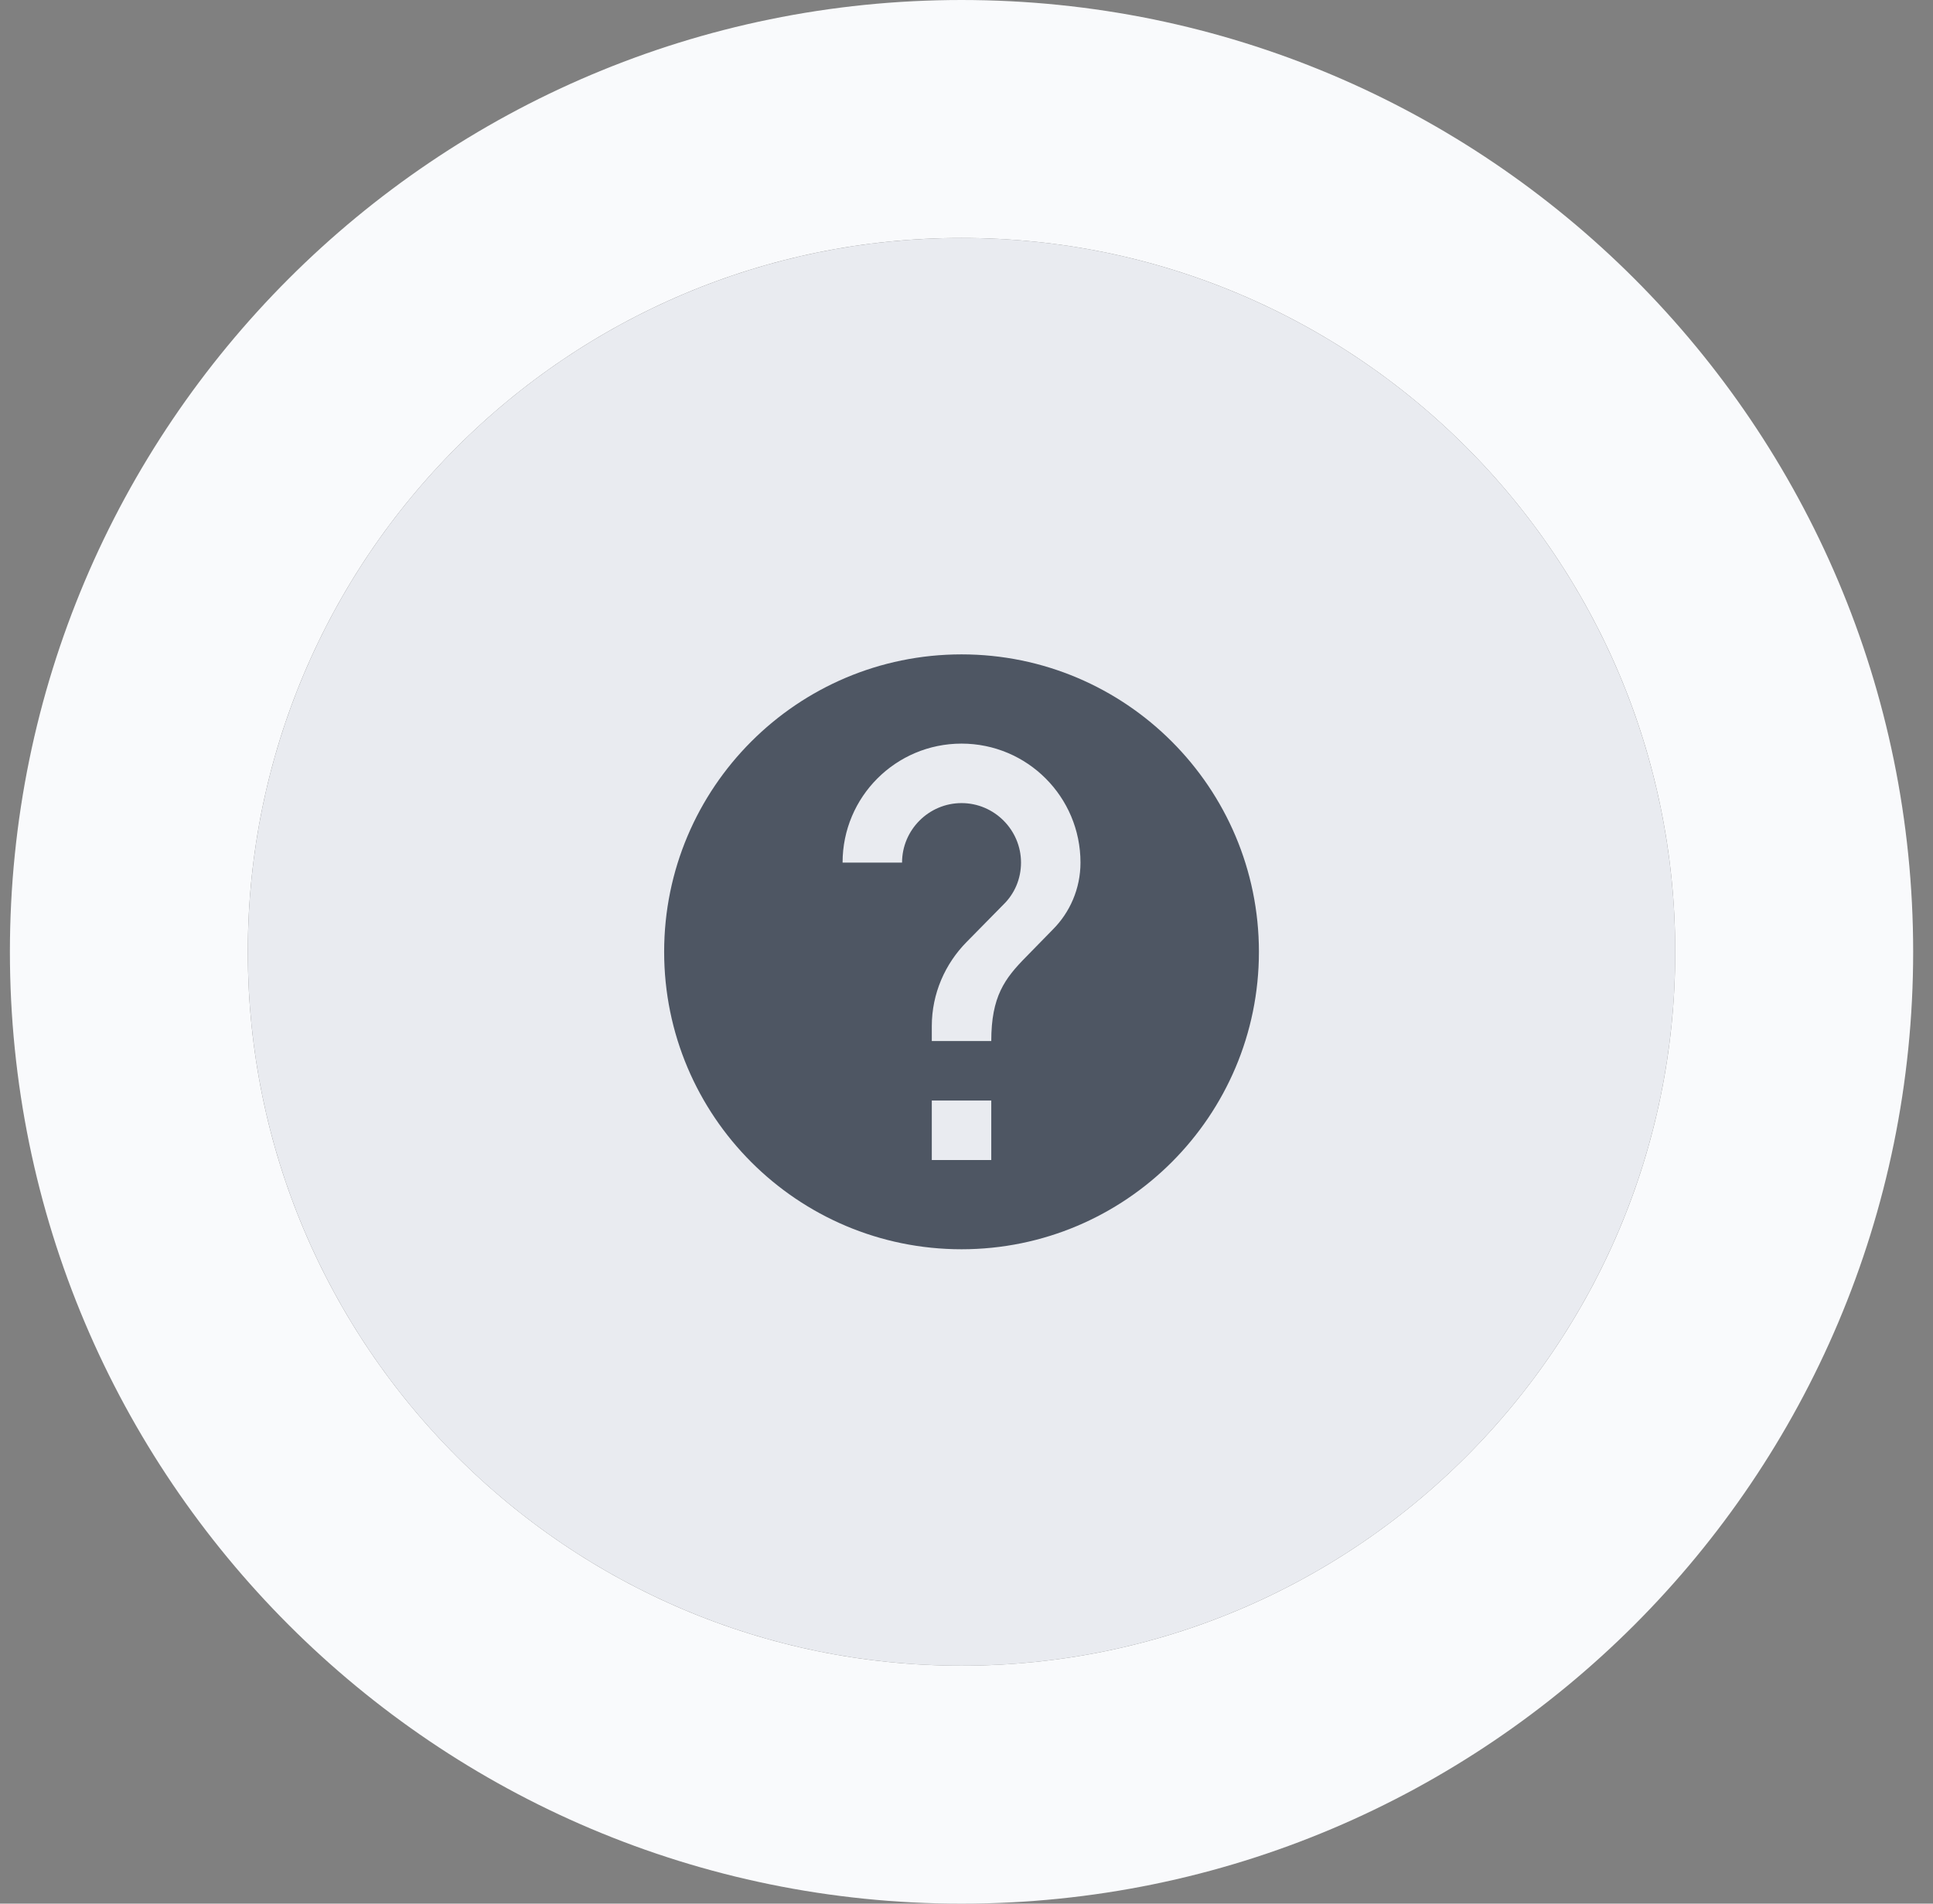
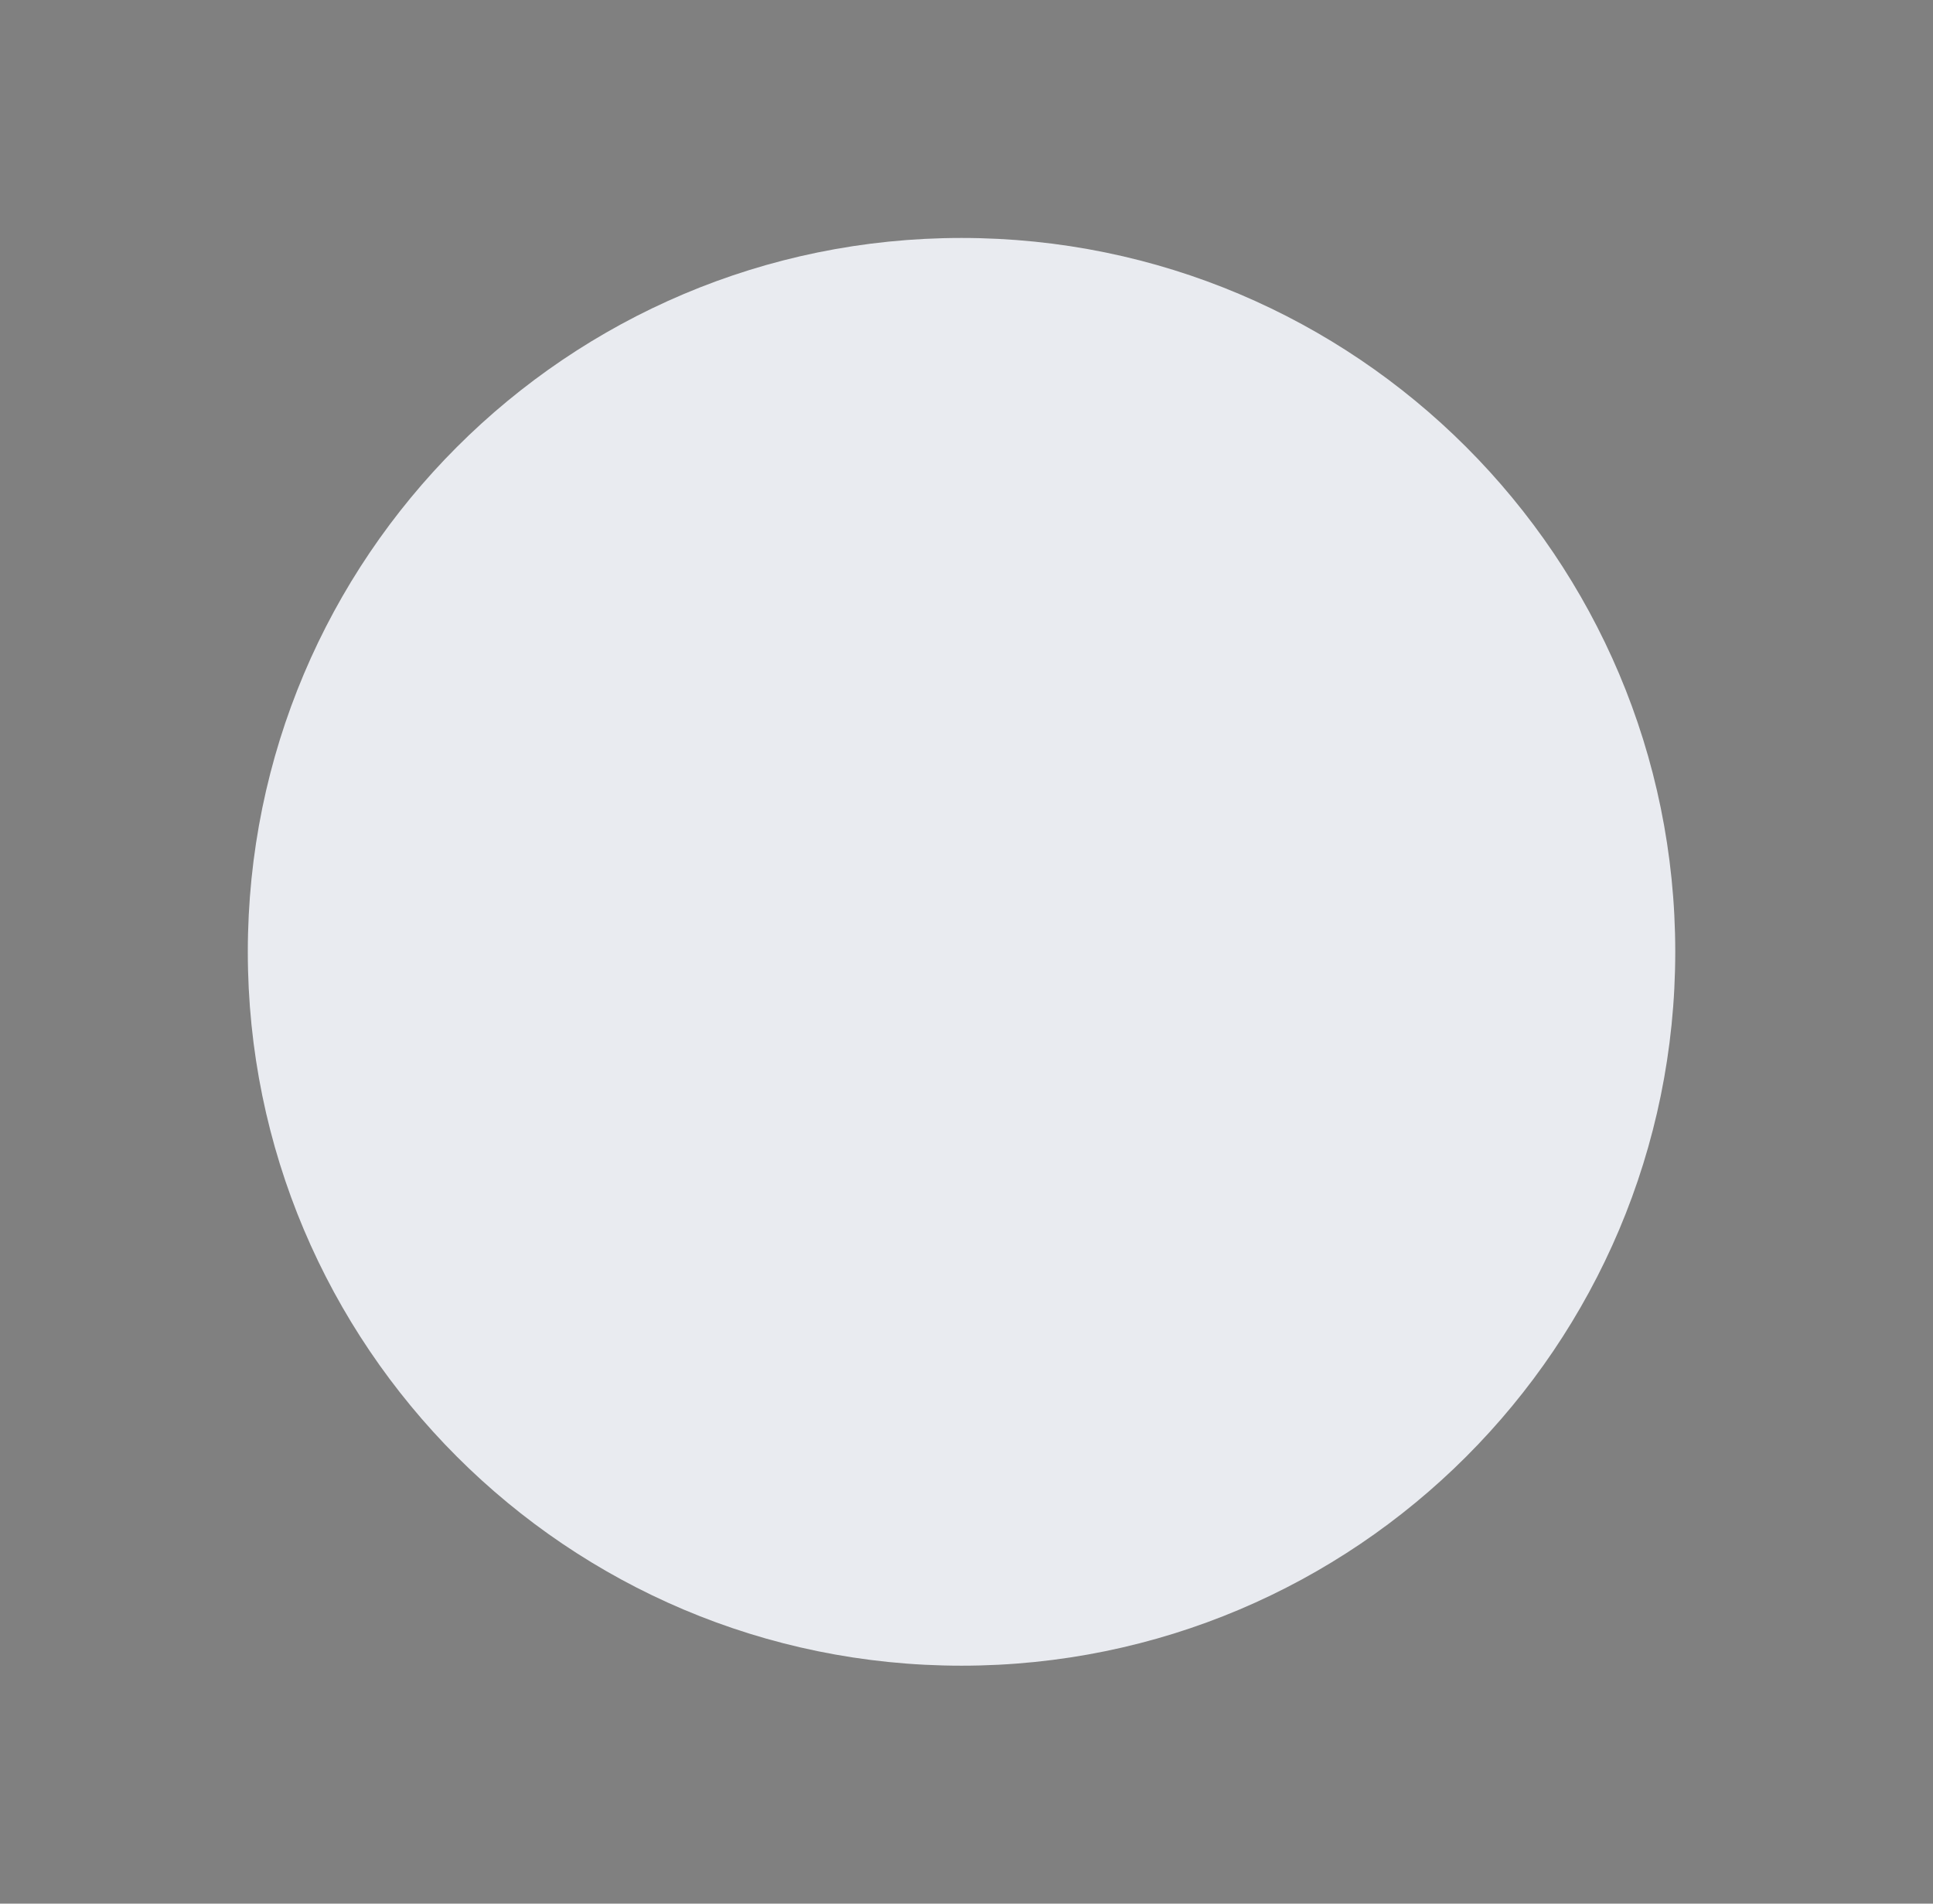
<svg xmlns="http://www.w3.org/2000/svg" width="65" height="64" viewBox="0 0 65 64" fill="none">
  <rect x="0" y="0" width="65" height="64" fill="#808080" stroke="none" />
-   <path d="M32.333 4C47.797 4 60.333 16.536 60.333 32C60.333 47.464 47.797 60 32.333 60C16.869 60 4.333 47.464 4.333 32C4.333 16.536 16.869 4 32.333 4Z" stroke="#F9FAFC" stroke-width="8" />
  <path d="M8.333 32C8.333 18.745 19.078 8 32.333 8C45.588 8 56.333 18.745 56.333 32C56.333 45.255 45.588 56 32.333 56C19.078 56 8.333 45.255 8.333 32Z" fill="#E9EBF0" />
-   <path d="M32.333 22C26.813 22 22.333 26.48 22.333 32C22.333 37.52 26.813 42 32.333 42C37.853 42 42.333 37.52 42.333 32C42.333 26.48 37.853 22 32.333 22ZM33.333 39H31.333V37H33.333V39ZM35.403 31.25L34.503 32.17C33.783 32.9 33.333 33.5 33.333 35H31.333V34.5C31.333 33.4 31.783 32.4 32.503 31.67L33.743 30.41C34.113 30.05 34.333 29.55 34.333 29C34.333 27.9 33.433 27 32.333 27C31.233 27 30.333 27.9 30.333 29H28.333C28.333 26.79 30.123 25 32.333 25C34.543 25 36.333 26.79 36.333 29C36.333 29.88 35.973 30.68 35.403 31.25Z" fill="#4E5663" />
</svg>